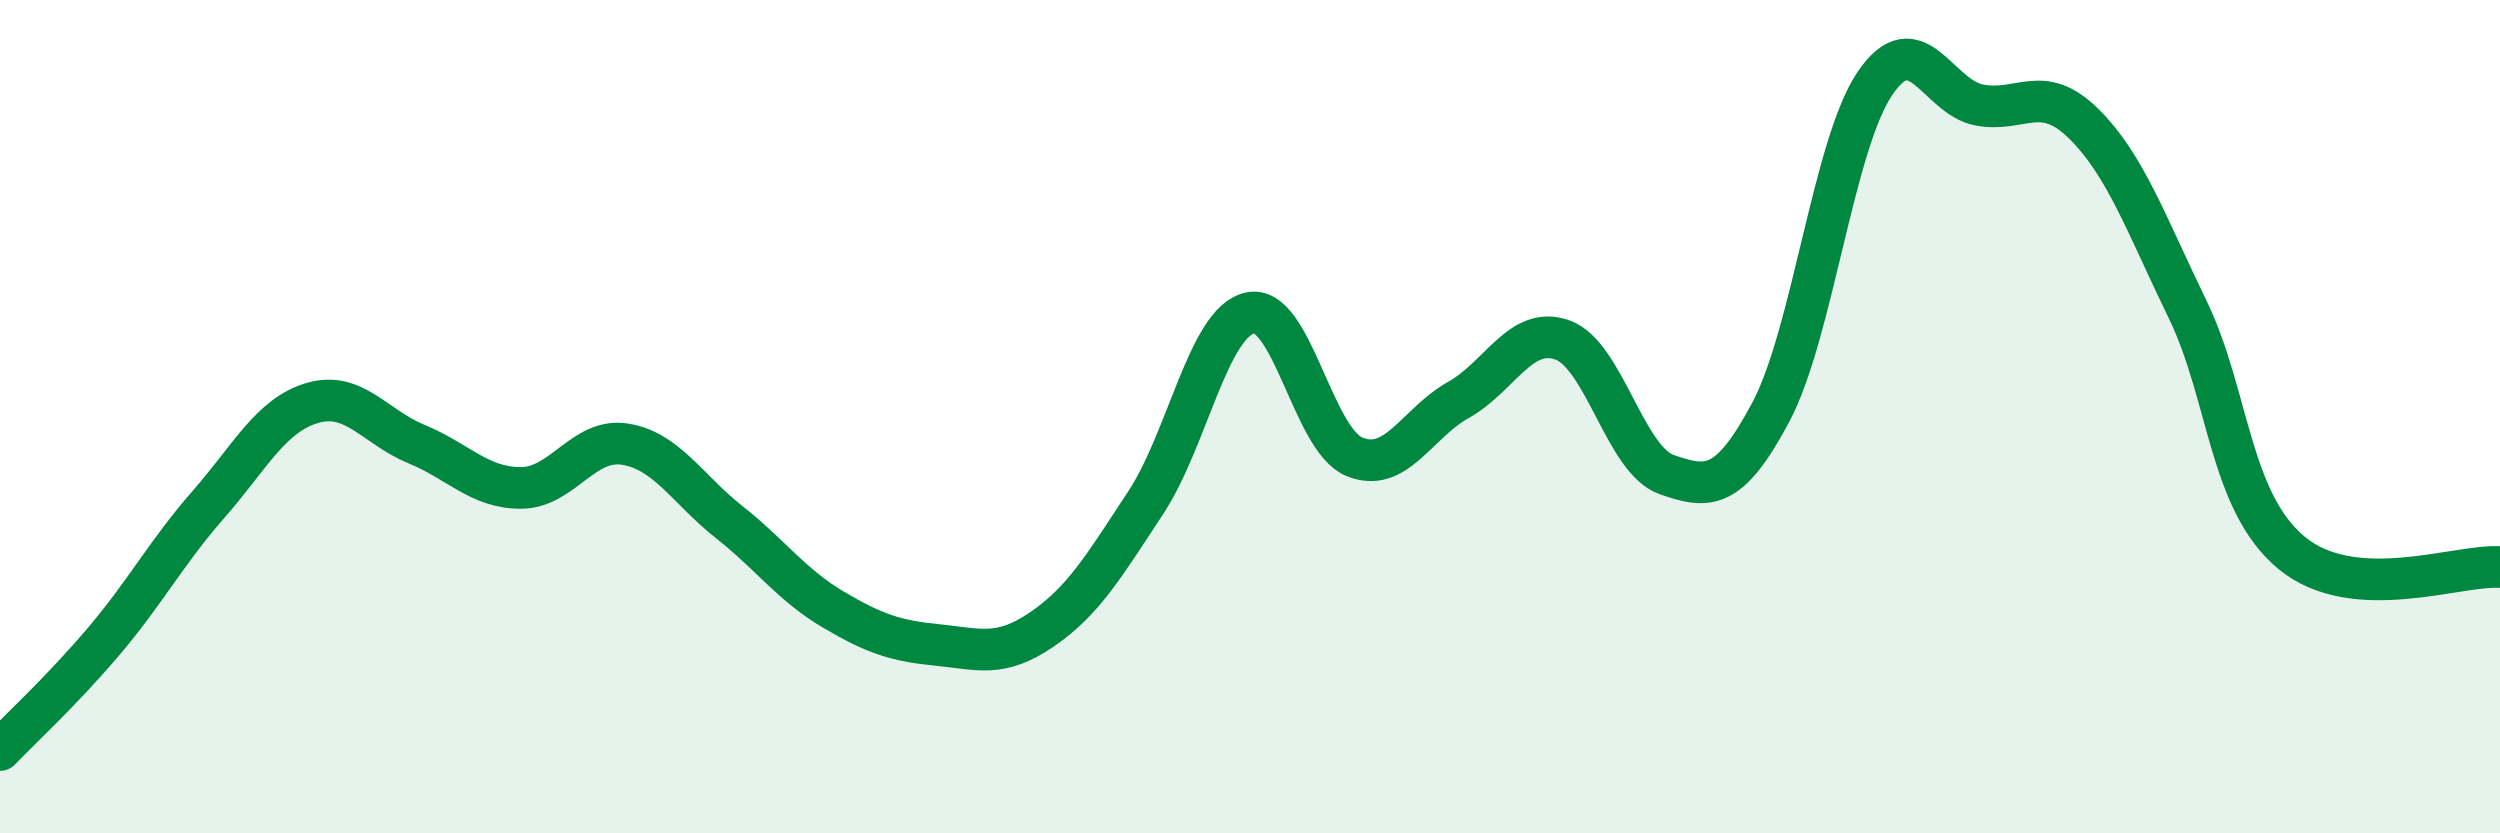
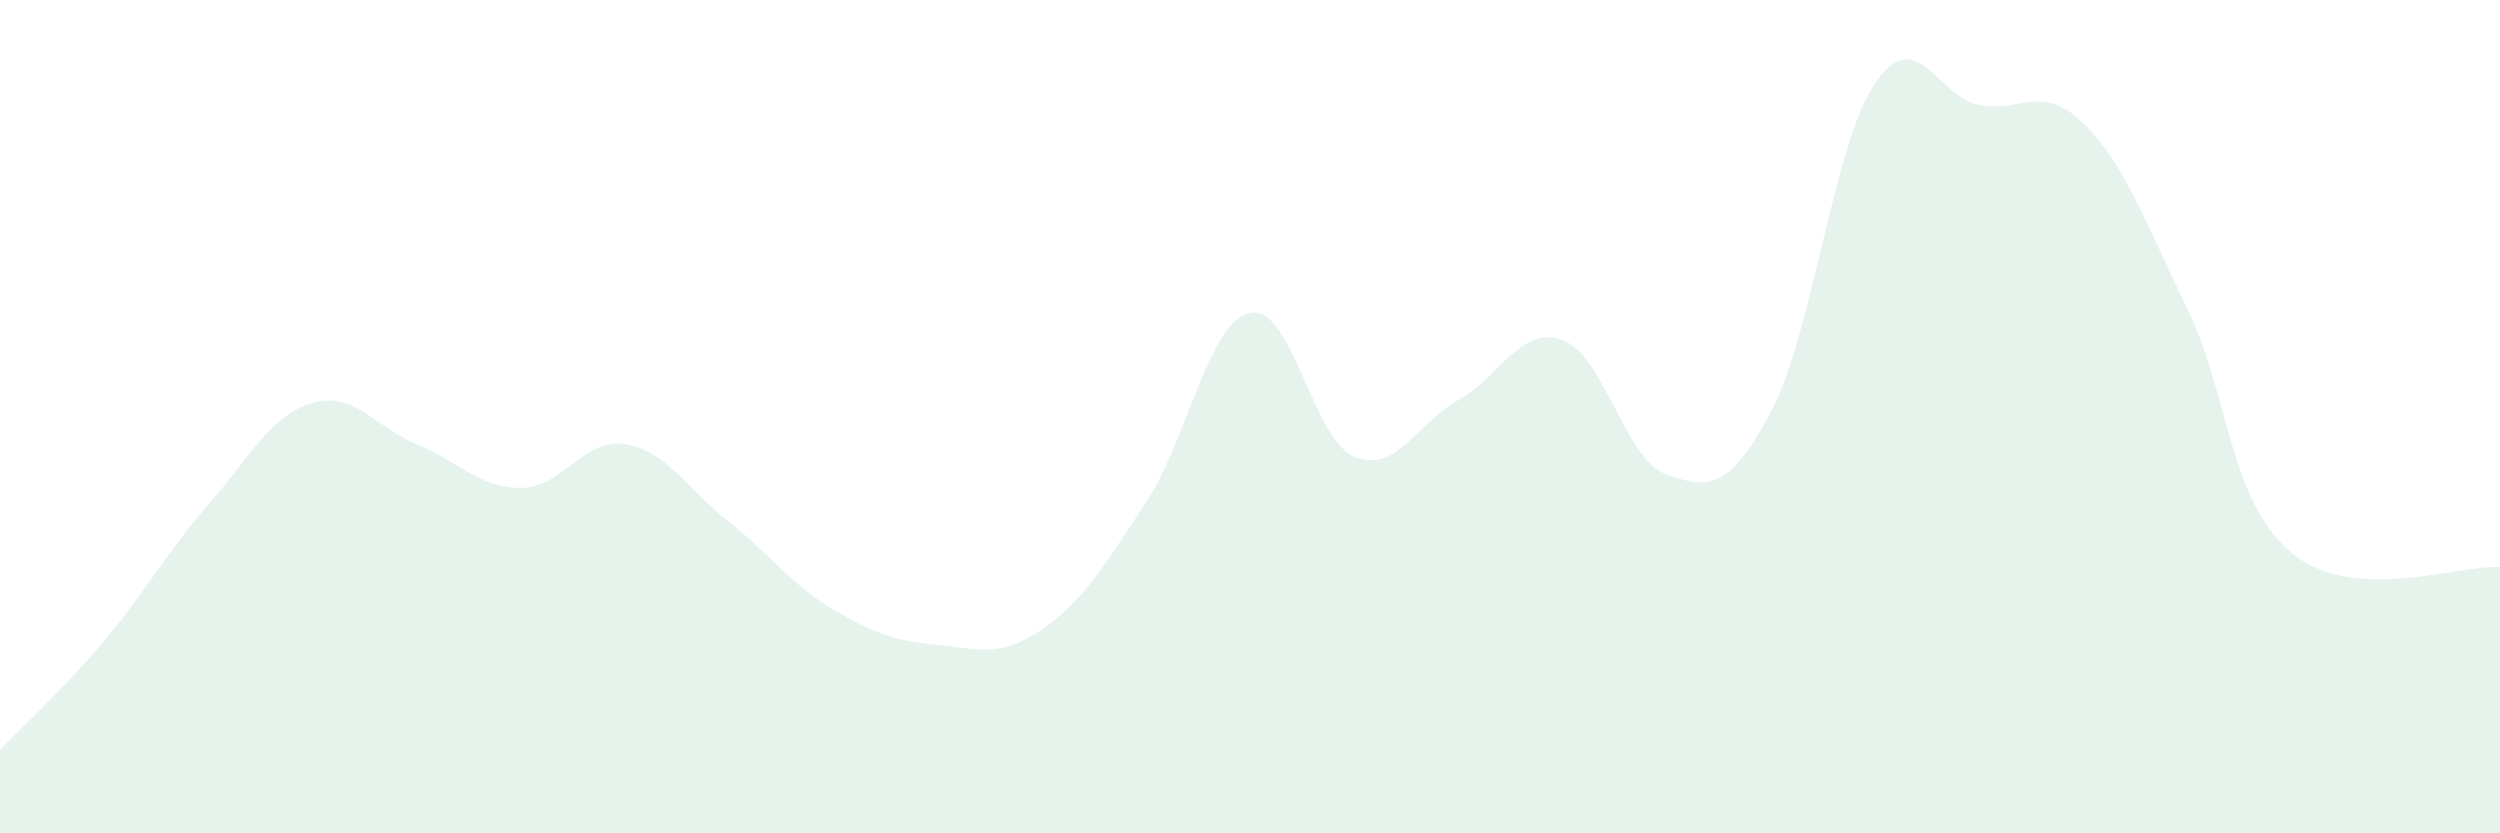
<svg xmlns="http://www.w3.org/2000/svg" width="60" height="20" viewBox="0 0 60 20">
  <path d="M 0,18 C 0.5,17.48 1.5,16.56 2.5,15.38 C 3.5,14.2 4,13.25 5,12.11 C 6,10.97 6.5,9.96 7.5,9.67 C 8.5,9.38 9,10.25 10,10.66 C 11,11.07 11.5,11.71 12.5,11.71 C 13.5,11.71 14,10.5 15,10.66 C 16,10.82 16.5,11.74 17.5,12.53 C 18.5,13.32 19,14.04 20,14.63 C 21,15.22 21.5,15.38 22.5,15.48 C 23.5,15.58 24,15.79 25,15.11 C 26,14.43 26.5,13.58 27.5,12.06 C 28.5,10.54 29,7.73 30,7.51 C 31,7.29 31.5,10.54 32.5,10.96 C 33.5,11.38 34,10.16 35,9.6 C 36,9.04 36.5,7.8 37.5,8.16 C 38.5,8.52 39,11.04 40,11.39 C 41,11.74 41.5,11.77 42.5,9.89 C 43.5,8.01 44,3.47 45,2 C 46,0.53 46.5,2.33 47.5,2.52 C 48.5,2.71 49,1.98 50,2.96 C 51,3.94 51.5,5.36 52.5,7.42 C 53.5,9.48 53.5,12.03 55,13.27 C 56.5,14.51 59,13.54 60,13.61L60 20L0 20Z" fill="#008740" opacity="0.1" stroke-linecap="round" stroke-linejoin="round" />
-   <path d="M 0,18 C 0.5,17.48 1.5,16.56 2.5,15.38 C 3.5,14.2 4,13.25 5,12.11 C 6,10.97 6.5,9.96 7.5,9.67 C 8.5,9.38 9,10.25 10,10.66 C 11,11.07 11.5,11.71 12.5,11.71 C 13.5,11.71 14,10.5 15,10.66 C 16,10.82 16.5,11.74 17.5,12.53 C 18.5,13.32 19,14.04 20,14.63 C 21,15.22 21.5,15.38 22.5,15.48 C 23.5,15.58 24,15.79 25,15.11 C 26,14.43 26.5,13.58 27.5,12.06 C 28.5,10.54 29,7.73 30,7.51 C 31,7.29 31.5,10.54 32.5,10.96 C 33.5,11.38 34,10.16 35,9.6 C 36,9.04 36.5,7.8 37.5,8.16 C 38.5,8.52 39,11.04 40,11.39 C 41,11.74 41.5,11.77 42.5,9.89 C 43.5,8.01 44,3.47 45,2 C 46,0.53 46.5,2.33 47.5,2.52 C 48.5,2.71 49,1.98 50,2.96 C 51,3.94 51.5,5.36 52.5,7.42 C 53.5,9.48 53.5,12.03 55,13.27 C 56.5,14.51 59,13.54 60,13.61" stroke="#008740" stroke-width="1" fill="none" stroke-linecap="round" stroke-linejoin="round" />
</svg>